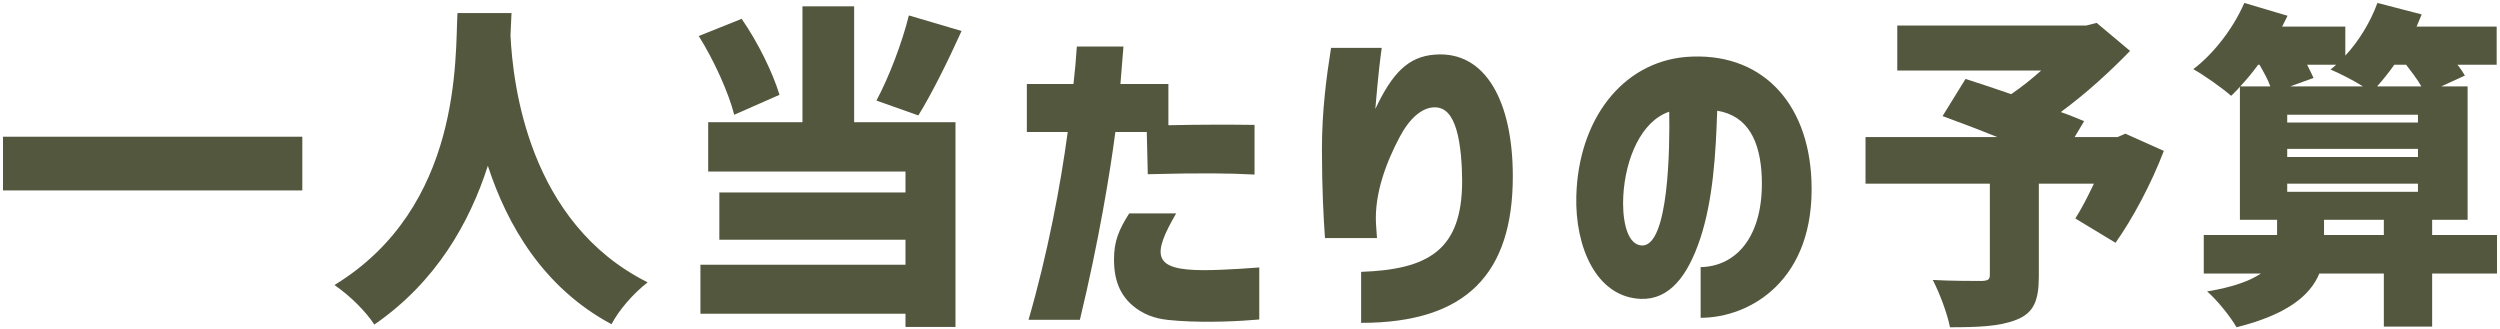
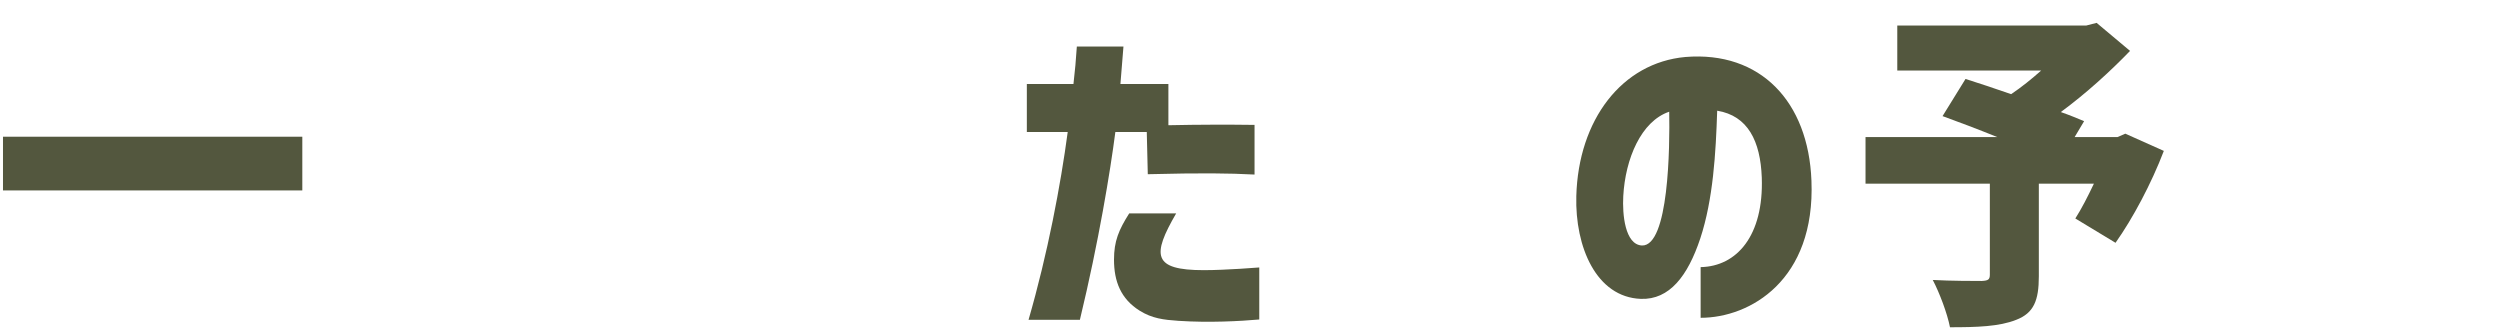
<svg xmlns="http://www.w3.org/2000/svg" width="296" height="39" viewBox="0 0 296 39" fill="none">
-   <path d="M282.246 27.827V26.027H275.166V27.827H282.246ZM259.686 8.187C262.126 6.347 264.446 3.307 265.726 0.347L270.846 1.867C270.646 2.307 270.406 2.707 270.206 3.147H277.686V6.587C279.326 4.827 280.686 2.547 281.486 0.347L286.726 1.707L286.126 3.147H295.606V7.667H290.966C291.326 8.107 291.606 8.547 291.846 8.947L289.046 10.227H292.166V26.027H287.966V27.827H295.646V32.387H287.966V38.667H282.246V32.387H274.606C273.526 35.027 270.726 37.267 264.806 38.747C264.086 37.507 262.566 35.587 261.326 34.507C264.446 33.987 266.446 33.227 267.686 32.387H260.926V27.827H269.606V26.027H265.206V10.267C264.886 10.667 264.486 11.027 264.166 11.347C263.126 10.427 260.966 8.907 259.686 8.187ZM265.246 10.227H268.806C268.526 9.427 268.006 8.507 267.526 7.667H267.366C266.686 8.587 265.966 9.467 265.246 10.227ZM270.806 22.707H286.286V21.747H270.806V22.707ZM270.806 18.587H286.286V17.627H270.806V18.587ZM270.806 14.507H286.286V13.587H270.806V14.507ZM271.166 10.227H279.766C278.566 9.467 276.966 8.667 275.926 8.227C276.166 8.067 276.366 7.867 276.606 7.667H273.166C273.446 8.227 273.726 8.787 273.926 9.227L271.166 10.227ZM281.446 10.227H286.686C286.246 9.427 285.526 8.507 284.886 7.667H283.486C282.806 8.627 282.126 9.467 281.446 10.227Z" fill="#53573E" />
  <path d="M256.198 17.867C254.718 21.747 252.518 25.867 250.478 28.747L245.718 25.867C246.438 24.747 247.198 23.267 247.918 21.747H241.398V32.707C241.398 35.587 240.798 37.067 238.718 37.867C236.718 38.667 234.078 38.747 230.878 38.747C230.558 37.107 229.638 34.667 228.838 33.147C230.918 33.267 233.878 33.267 234.638 33.267C235.398 33.227 235.598 33.107 235.598 32.507V21.747H220.878V16.227H236.478C234.198 15.307 231.878 14.427 229.998 13.747L232.718 9.347C234.238 9.827 236.158 10.467 238.118 11.147C239.318 10.347 240.558 9.347 241.678 8.347H224.638V3.027H246.998L248.238 2.707L252.198 6.027C249.878 8.427 246.998 11.067 243.998 13.267C245.038 13.627 245.998 14.027 246.758 14.347L245.638 16.227H250.718L251.638 15.827L256.198 17.867Z" fill="#53573E" />
  <path d="M201.355 31.627C205.635 31.547 208.835 27.907 208.595 21.027C208.435 16.707 206.955 13.707 203.315 13.107C203.155 18.107 202.835 23.627 201.315 28.227C199.835 32.667 197.675 35.507 194.275 35.387C188.995 35.187 186.475 29.227 186.635 23.227C186.875 14.187 192.035 7.427 199.555 6.747C208.435 6.027 214.115 12.027 214.475 21.387C214.955 33.187 207.195 37.627 201.355 37.627V31.627ZM192.195 23.227C192.075 25.387 192.395 28.947 194.395 29.067C197.595 29.187 197.715 17.387 197.635 13.227C194.315 14.347 192.435 18.787 192.195 23.227Z" fill="#53573E" />
-   <path d="M161.157 32.187C169.157 31.907 173.117 29.587 173.117 21.427C173.117 19.667 172.957 17.067 172.437 15.347C171.917 13.627 171.117 12.707 169.877 12.707C168.357 12.707 166.877 14.027 165.717 16.227C164.197 19.107 162.717 22.827 162.917 26.507L163.037 28.187H156.877C156.717 25.947 156.517 22.387 156.517 17.707C156.517 13.147 157.037 9.187 157.597 5.667H163.597C163.397 7.107 163.197 8.707 162.837 12.907C164.837 8.667 166.717 6.707 169.877 6.467C175.917 5.987 179.117 12.067 179.117 20.867C179.117 32.347 173.677 38.227 161.157 38.227V32.187Z" fill="#53573E" />
  <path d="M121.778 37.867C124.058 29.987 125.578 21.907 126.418 15.627H121.578V9.947H127.098C127.378 7.107 127.298 8.347 127.498 5.507H133.018L132.658 9.947H138.338V14.827C142.058 14.747 145.458 14.747 148.538 14.787V20.667C145.458 20.507 142.298 20.467 135.898 20.627L135.778 15.627H132.058C131.458 20.267 130.098 28.587 127.858 37.867H121.778ZM131.898 30.747C131.898 28.547 132.458 27.227 133.698 25.267H139.258C136.378 30.227 136.458 31.987 142.538 31.987C145.138 31.987 149.098 31.667 149.098 31.667V37.827C146.818 38.027 143.178 38.227 139.538 37.987C137.778 37.867 136.418 37.707 134.938 36.787C132.698 35.387 131.898 33.307 131.898 30.747Z" fill="#53573E" />
-   <path d="M113.85 3.667C112.17 7.387 110.29 11.147 108.73 13.667L103.77 11.907C105.25 9.147 106.81 5.067 107.61 1.827L113.85 3.667ZM82.73 4.267L87.81 2.227C89.73 4.987 91.53 8.667 92.29 11.227L86.93 13.587C86.29 11.027 84.53 7.107 82.73 4.267ZM82.93 37.147V31.347H107.21V28.387H85.17V22.787H107.21V20.307H83.85V14.467H95.01V0.747H101.13V14.467H113.13V38.707H107.21V37.147H82.93Z" fill="#53573E" />
-   <path d="M60.562 1.547L60.442 4.187C60.722 9.947 62.562 26.387 76.682 33.427C74.882 34.827 73.242 36.787 72.402 38.387C64.322 34.067 60.042 26.627 57.762 19.627C55.602 26.347 51.642 33.387 44.322 38.427C43.322 36.907 41.562 35.107 39.602 33.747C54.722 24.507 53.882 6.787 54.162 1.547H60.562Z" fill="#53573E" />
  <path d="M35.794 16.187V22.547H0.354V16.187H35.794Z" fill="#53573E" />
</svg>